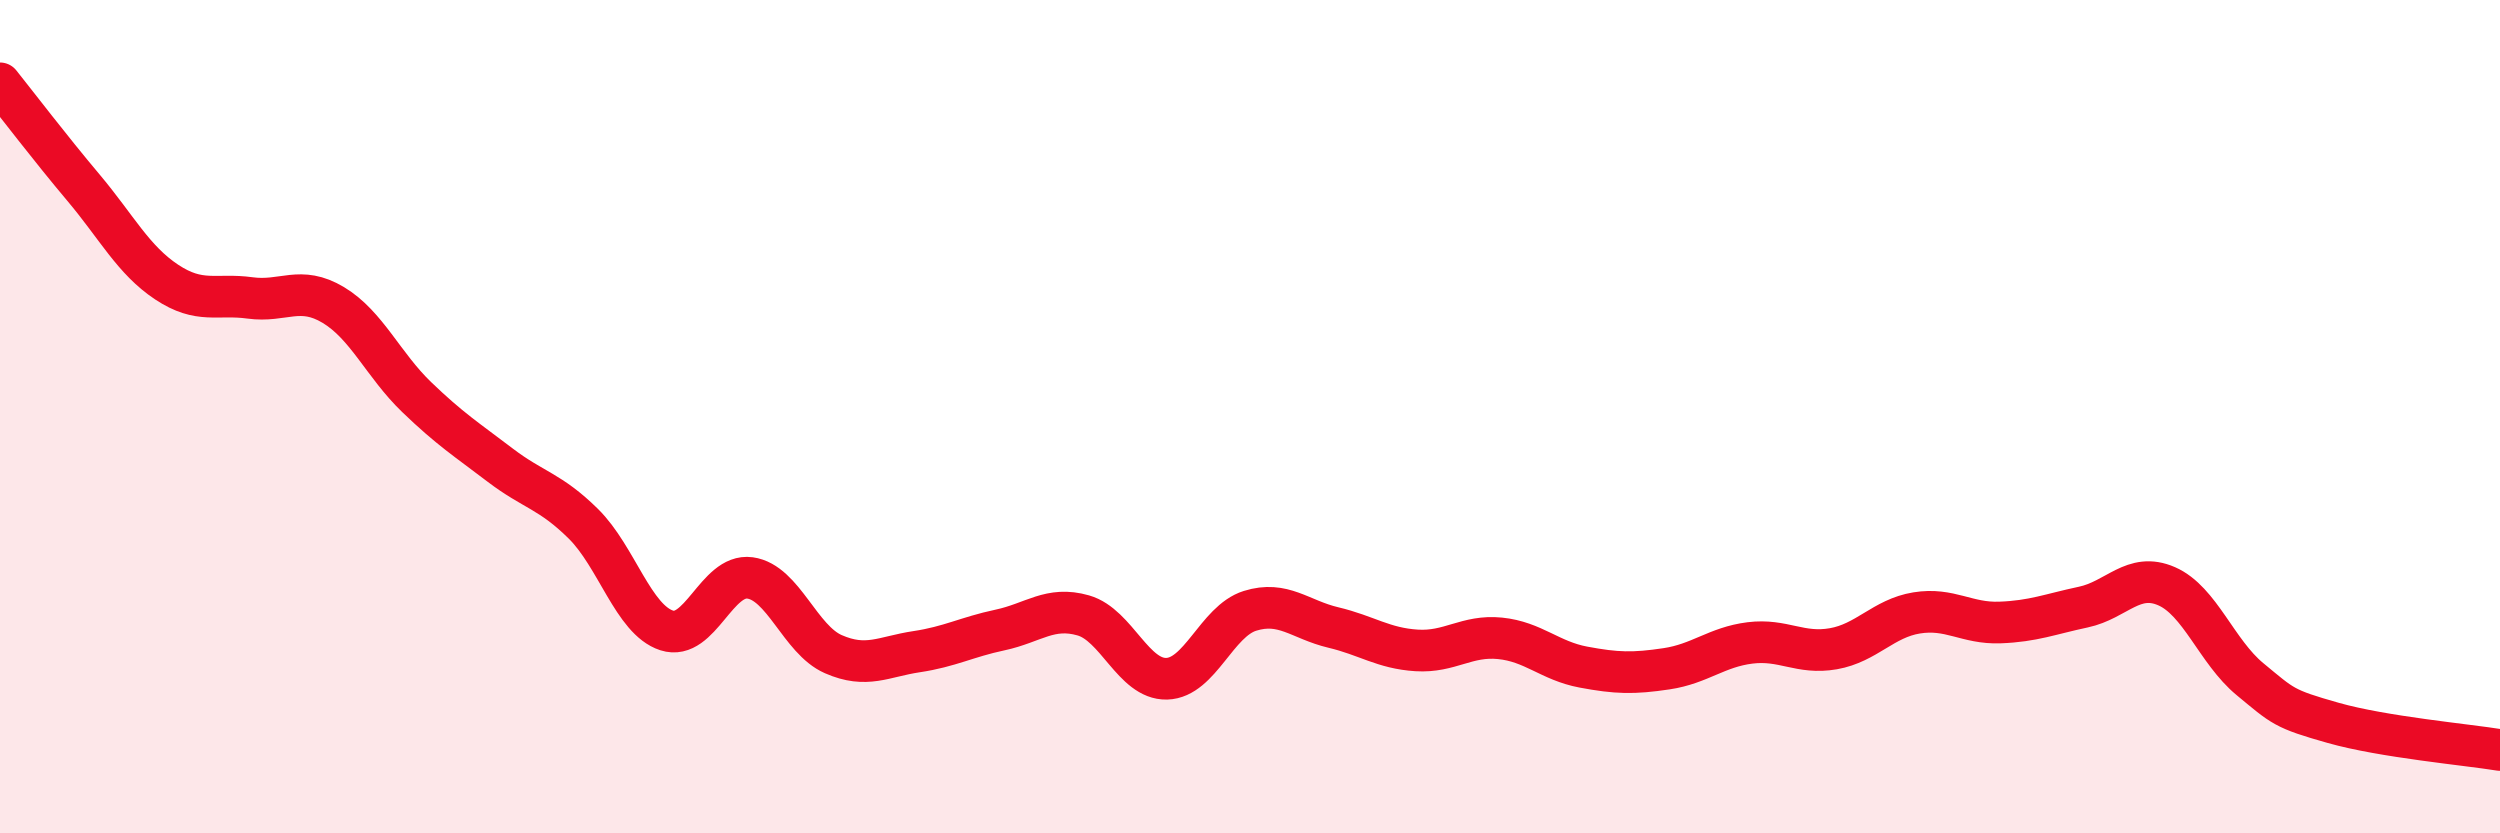
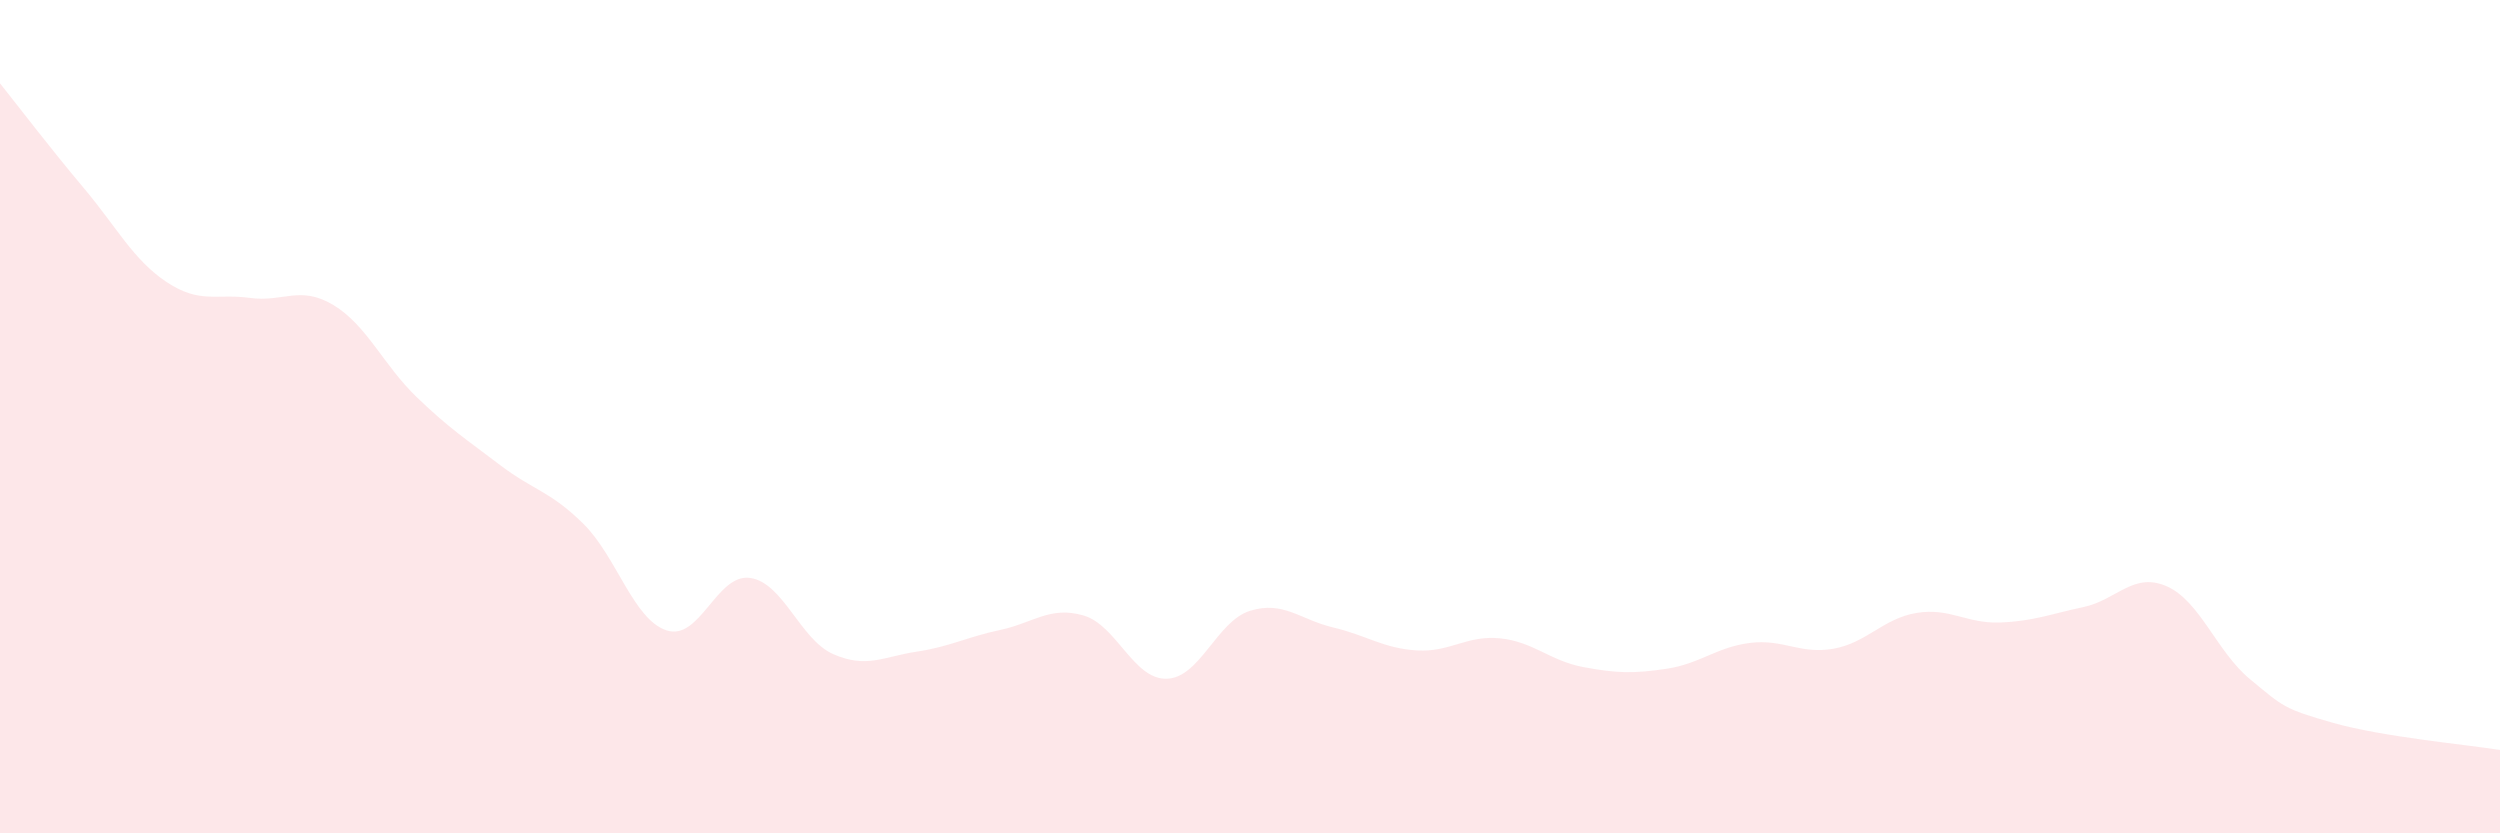
<svg xmlns="http://www.w3.org/2000/svg" width="60" height="20" viewBox="0 0 60 20">
  <path d="M 0,2 C 0.4,2.5 1.2,3.55 2,4.5 C 2.8,5.45 3.2,6.24 4,6.77 C 4.8,7.3 5.2,7.04 6,7.15 C 6.8,7.26 7.2,6.84 8,7.32 C 8.8,7.8 9.2,8.76 10,9.53 C 10.8,10.3 11.2,10.55 12,11.16 C 12.8,11.77 13.2,11.78 14,12.57 C 14.8,13.36 15.2,14.87 16,15.13 C 16.8,15.39 17.2,13.76 18,13.87 C 18.8,13.98 19.2,15.35 20,15.7 C 20.8,16.05 21.2,15.76 22,15.64 C 22.8,15.52 23.2,15.29 24,15.12 C 24.8,14.95 25.2,14.54 26,14.77 C 26.8,15 27.2,16.31 28,16.29 C 28.8,16.27 29.2,14.91 30,14.66 C 30.8,14.41 31.2,14.87 32,15.06 C 32.8,15.25 33.2,15.56 34,15.61 C 34.8,15.66 35.2,15.24 36,15.32 C 36.8,15.4 37.2,15.86 38,16.01 C 38.8,16.16 39.2,16.17 40,16.05 C 40.8,15.93 41.2,15.53 42,15.43 C 42.8,15.33 43.2,15.71 44,15.57 C 44.8,15.43 45.2,14.84 46,14.71 C 46.8,14.58 47.2,14.97 48,14.94 C 48.8,14.91 49.2,14.74 50,14.57 C 50.8,14.4 51.2,13.72 52,14.07 C 52.8,14.42 53.2,15.64 54,16.3 C 54.8,16.96 54.8,17.01 56,17.35 C 57.2,17.69 59.2,17.87 60,18L60 20L0 20Z" fill="#EB0A25" opacity="0.1" stroke-linecap="round" stroke-linejoin="round" />
-   <path d="M 0,2 C 0.4,2.5 1.2,3.55 2,4.5 C 2.8,5.45 3.2,6.24 4,6.77 C 4.8,7.3 5.2,7.04 6,7.15 C 6.8,7.26 7.2,6.84 8,7.32 C 8.8,7.8 9.2,8.76 10,9.53 C 10.8,10.3 11.2,10.55 12,11.16 C 12.8,11.77 13.2,11.78 14,12.57 C 14.8,13.36 15.2,14.87 16,15.13 C 16.8,15.39 17.2,13.76 18,13.87 C 18.8,13.98 19.2,15.35 20,15.7 C 20.8,16.05 21.2,15.76 22,15.64 C 22.8,15.52 23.2,15.29 24,15.12 C 24.8,14.95 25.2,14.54 26,14.77 C 26.8,15 27.2,16.31 28,16.29 C 28.8,16.27 29.2,14.91 30,14.66 C 30.8,14.41 31.2,14.87 32,15.06 C 32.8,15.25 33.2,15.56 34,15.61 C 34.8,15.66 35.2,15.24 36,15.32 C 36.8,15.4 37.2,15.86 38,16.01 C 38.8,16.16 39.2,16.17 40,16.05 C 40.8,15.93 41.2,15.53 42,15.43 C 42.8,15.33 43.2,15.71 44,15.57 C 44.8,15.43 45.2,14.84 46,14.71 C 46.8,14.58 47.2,14.97 48,14.94 C 48.8,14.91 49.2,14.74 50,14.57 C 50.8,14.4 51.2,13.72 52,14.07 C 52.8,14.42 53.2,15.64 54,16.3 C 54.8,16.96 54.8,17.01 56,17.35 C 57.2,17.69 59.2,17.87 60,18" stroke="#EB0A25" stroke-width="1" fill="none" stroke-linecap="round" stroke-linejoin="round" />
</svg>